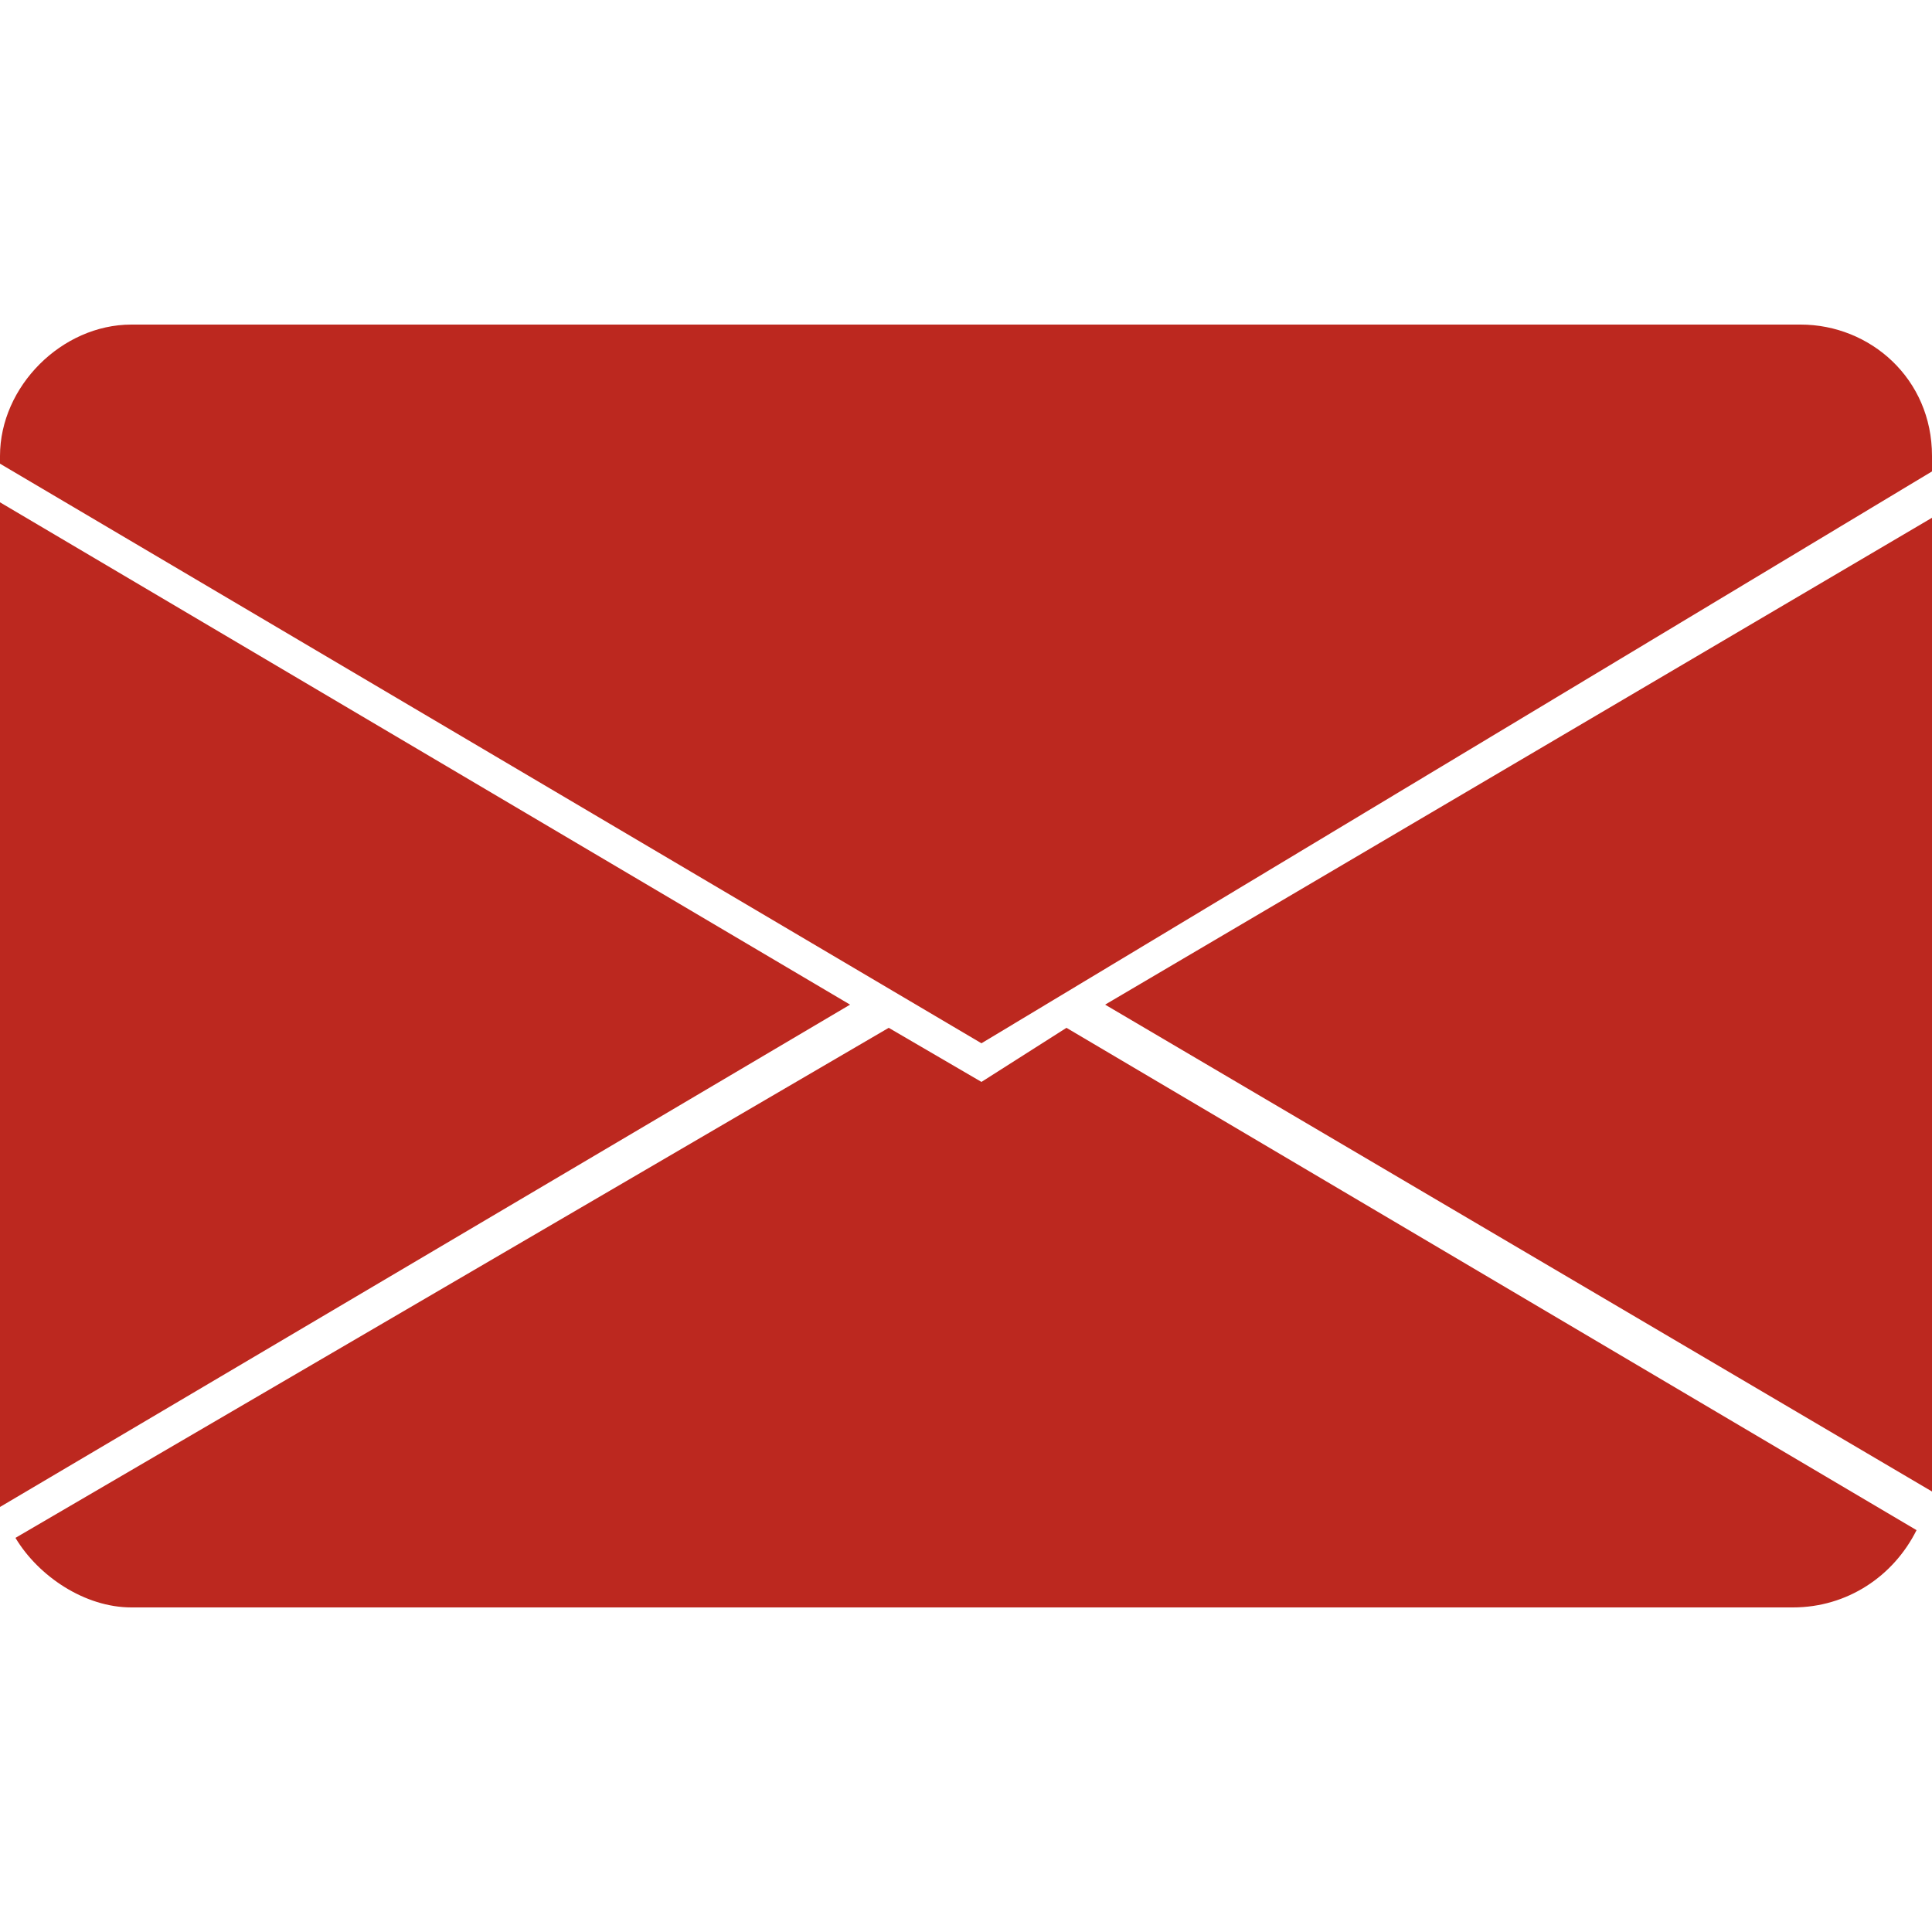
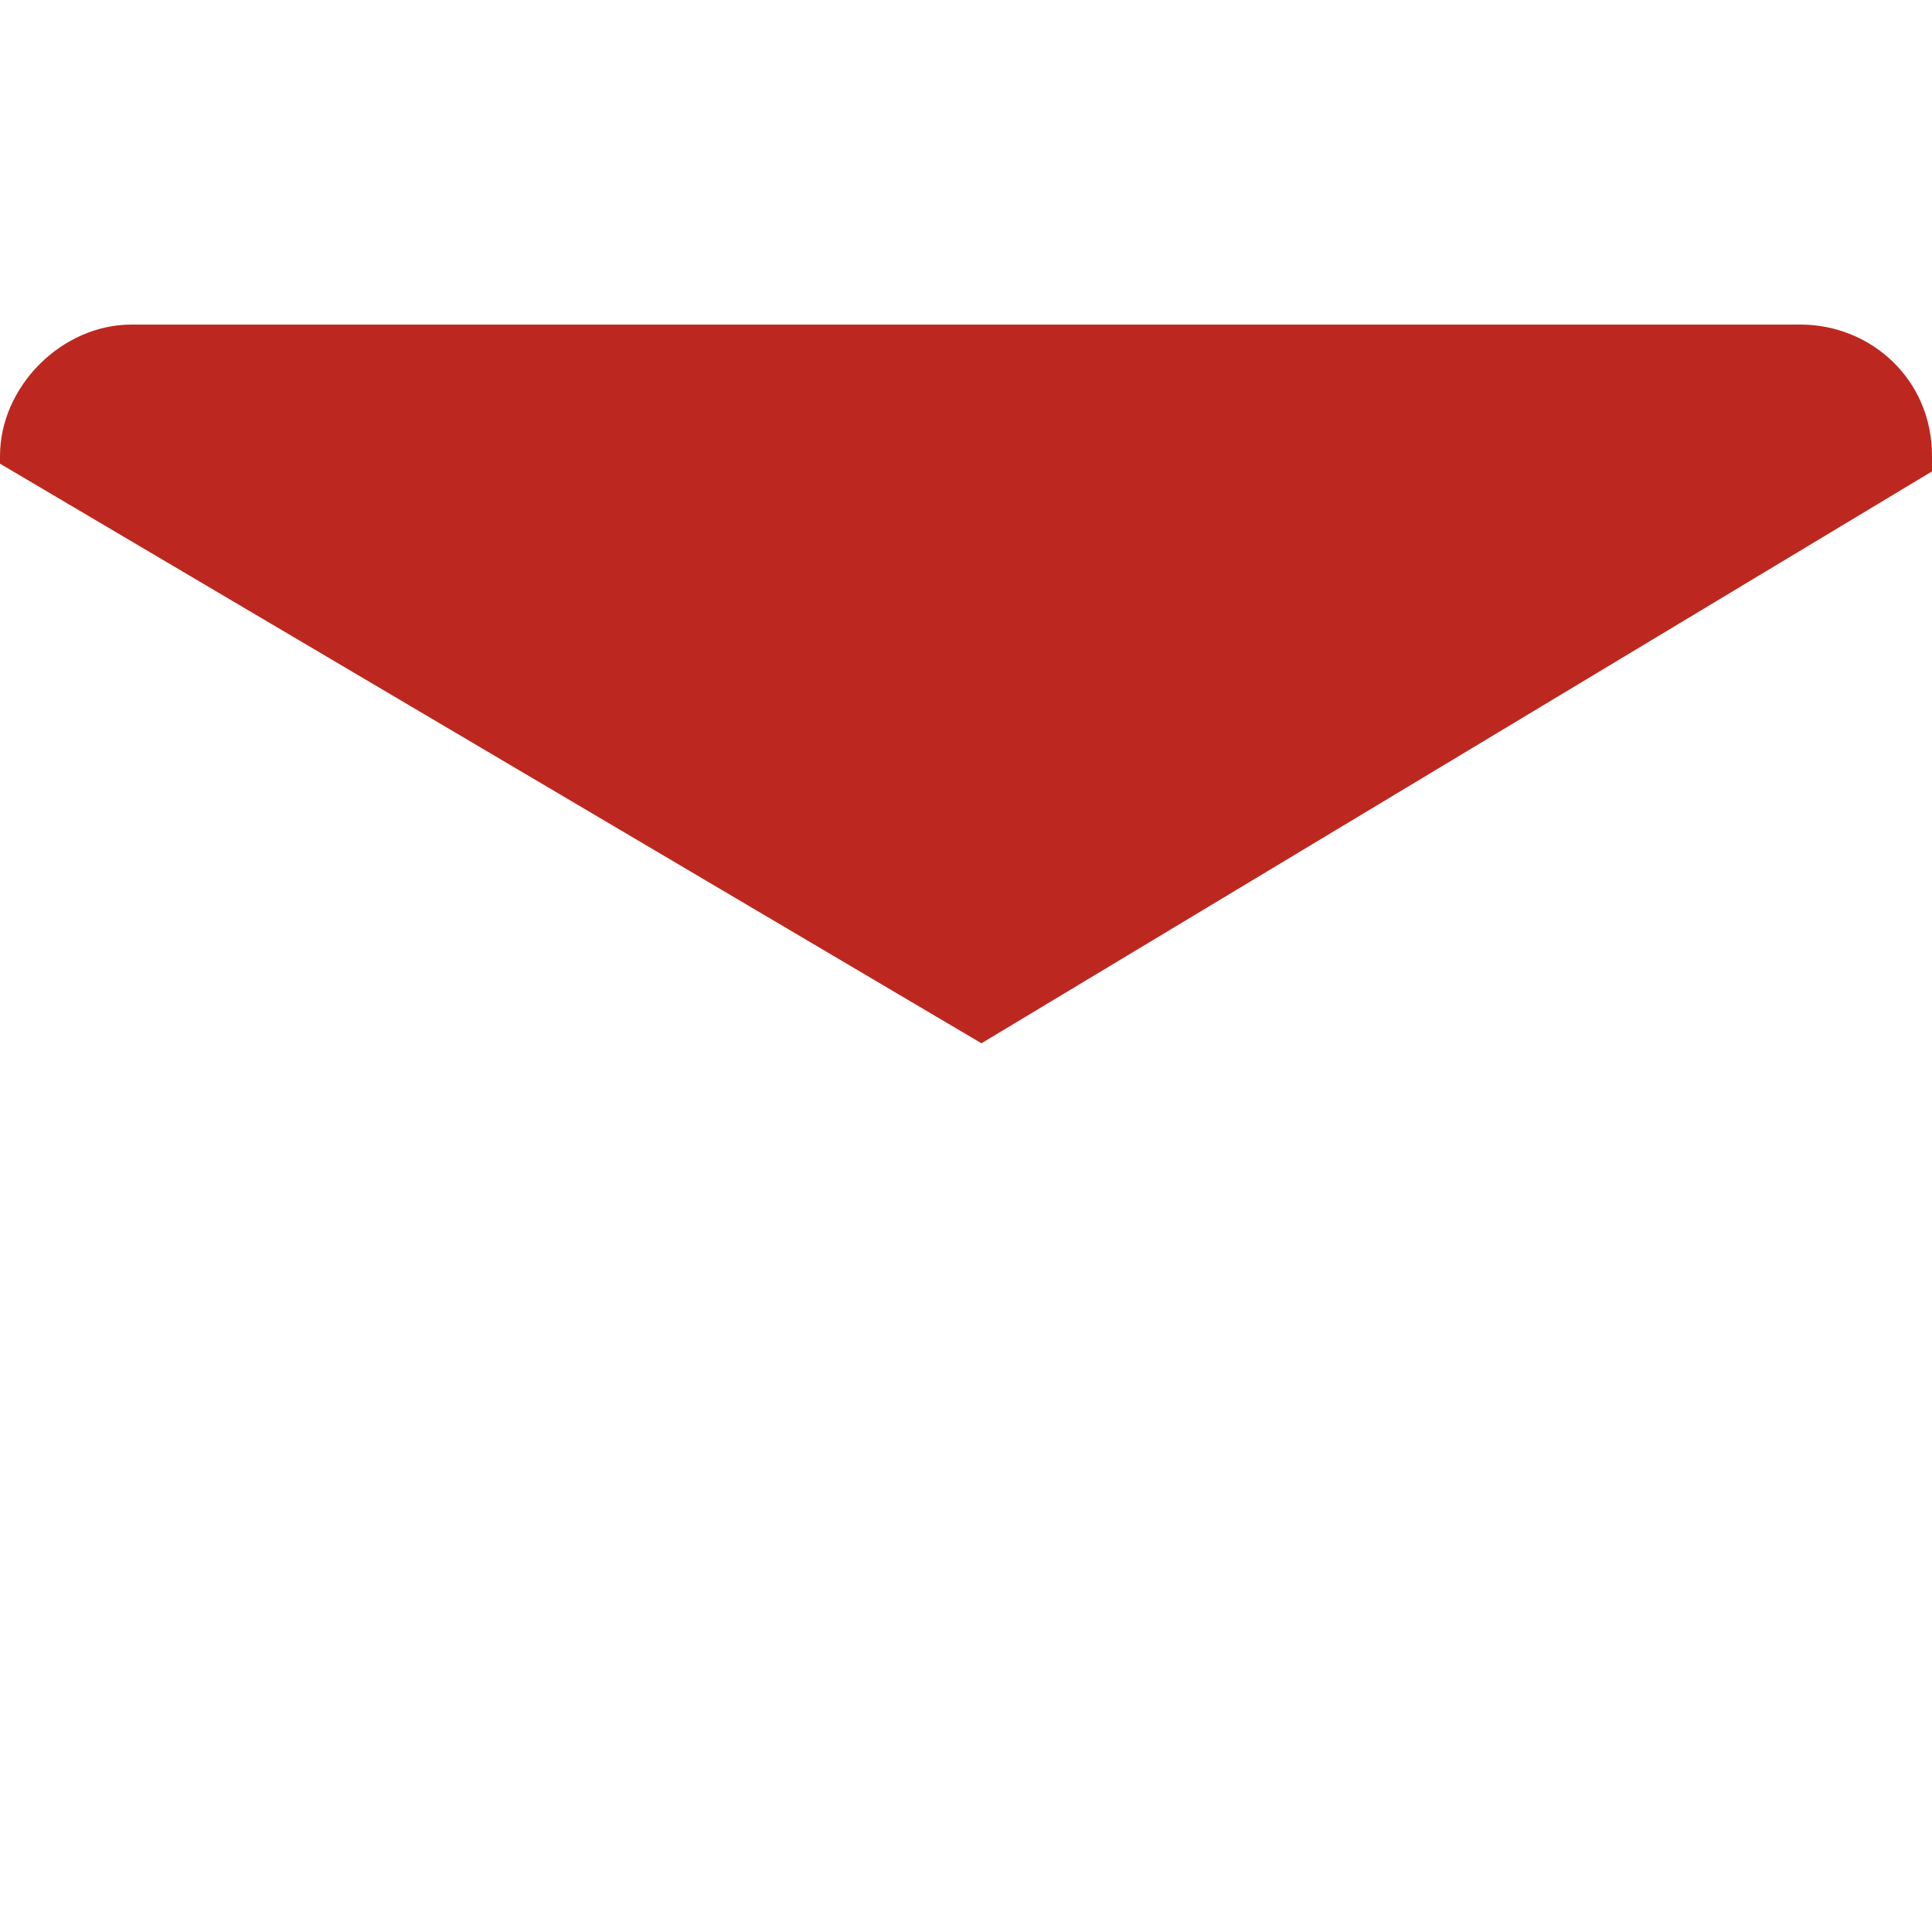
<svg xmlns="http://www.w3.org/2000/svg" version="1.1" id="Capa_1" x="0px" y="0px" viewBox="0 0 25 25" style="enable-background:new 0 0 25 25;" xml:space="preserve">
  <style type="text/css">
	.st0{fill:#BC281F;}
</style>
  <g id="XMLID_18_">
-     <path id="XMLID_9_" class="st0" d="M0,19.5L11,13L0,6.5v12.5C0,19.2,0,19.3,0,19.5z" />
-     <path id="XMLID_8_" class="st0" d="M11.5,13.3L0.2,19.9c0.3,0.5,0.9,0.9,1.5,0.9h21.5c0.7,0,1.3-0.4,1.6-1l-11-6.5L12.7,14   L11.5,13.3z" />
-     <path id="XMLID_7_" class="st0" d="M25,19.1V6.7L14.3,13L25,19.3C25,19.2,25,19.2,25,19.1z" />
    <path id="XMLID_6_" class="st0" d="M1.7,4.2C0.8,4.2,0,5,0,5.9V6l12.7,7.5L25,6.1V5.9c0-1-0.8-1.7-1.7-1.7H1.7z" />
  </g>
</svg>